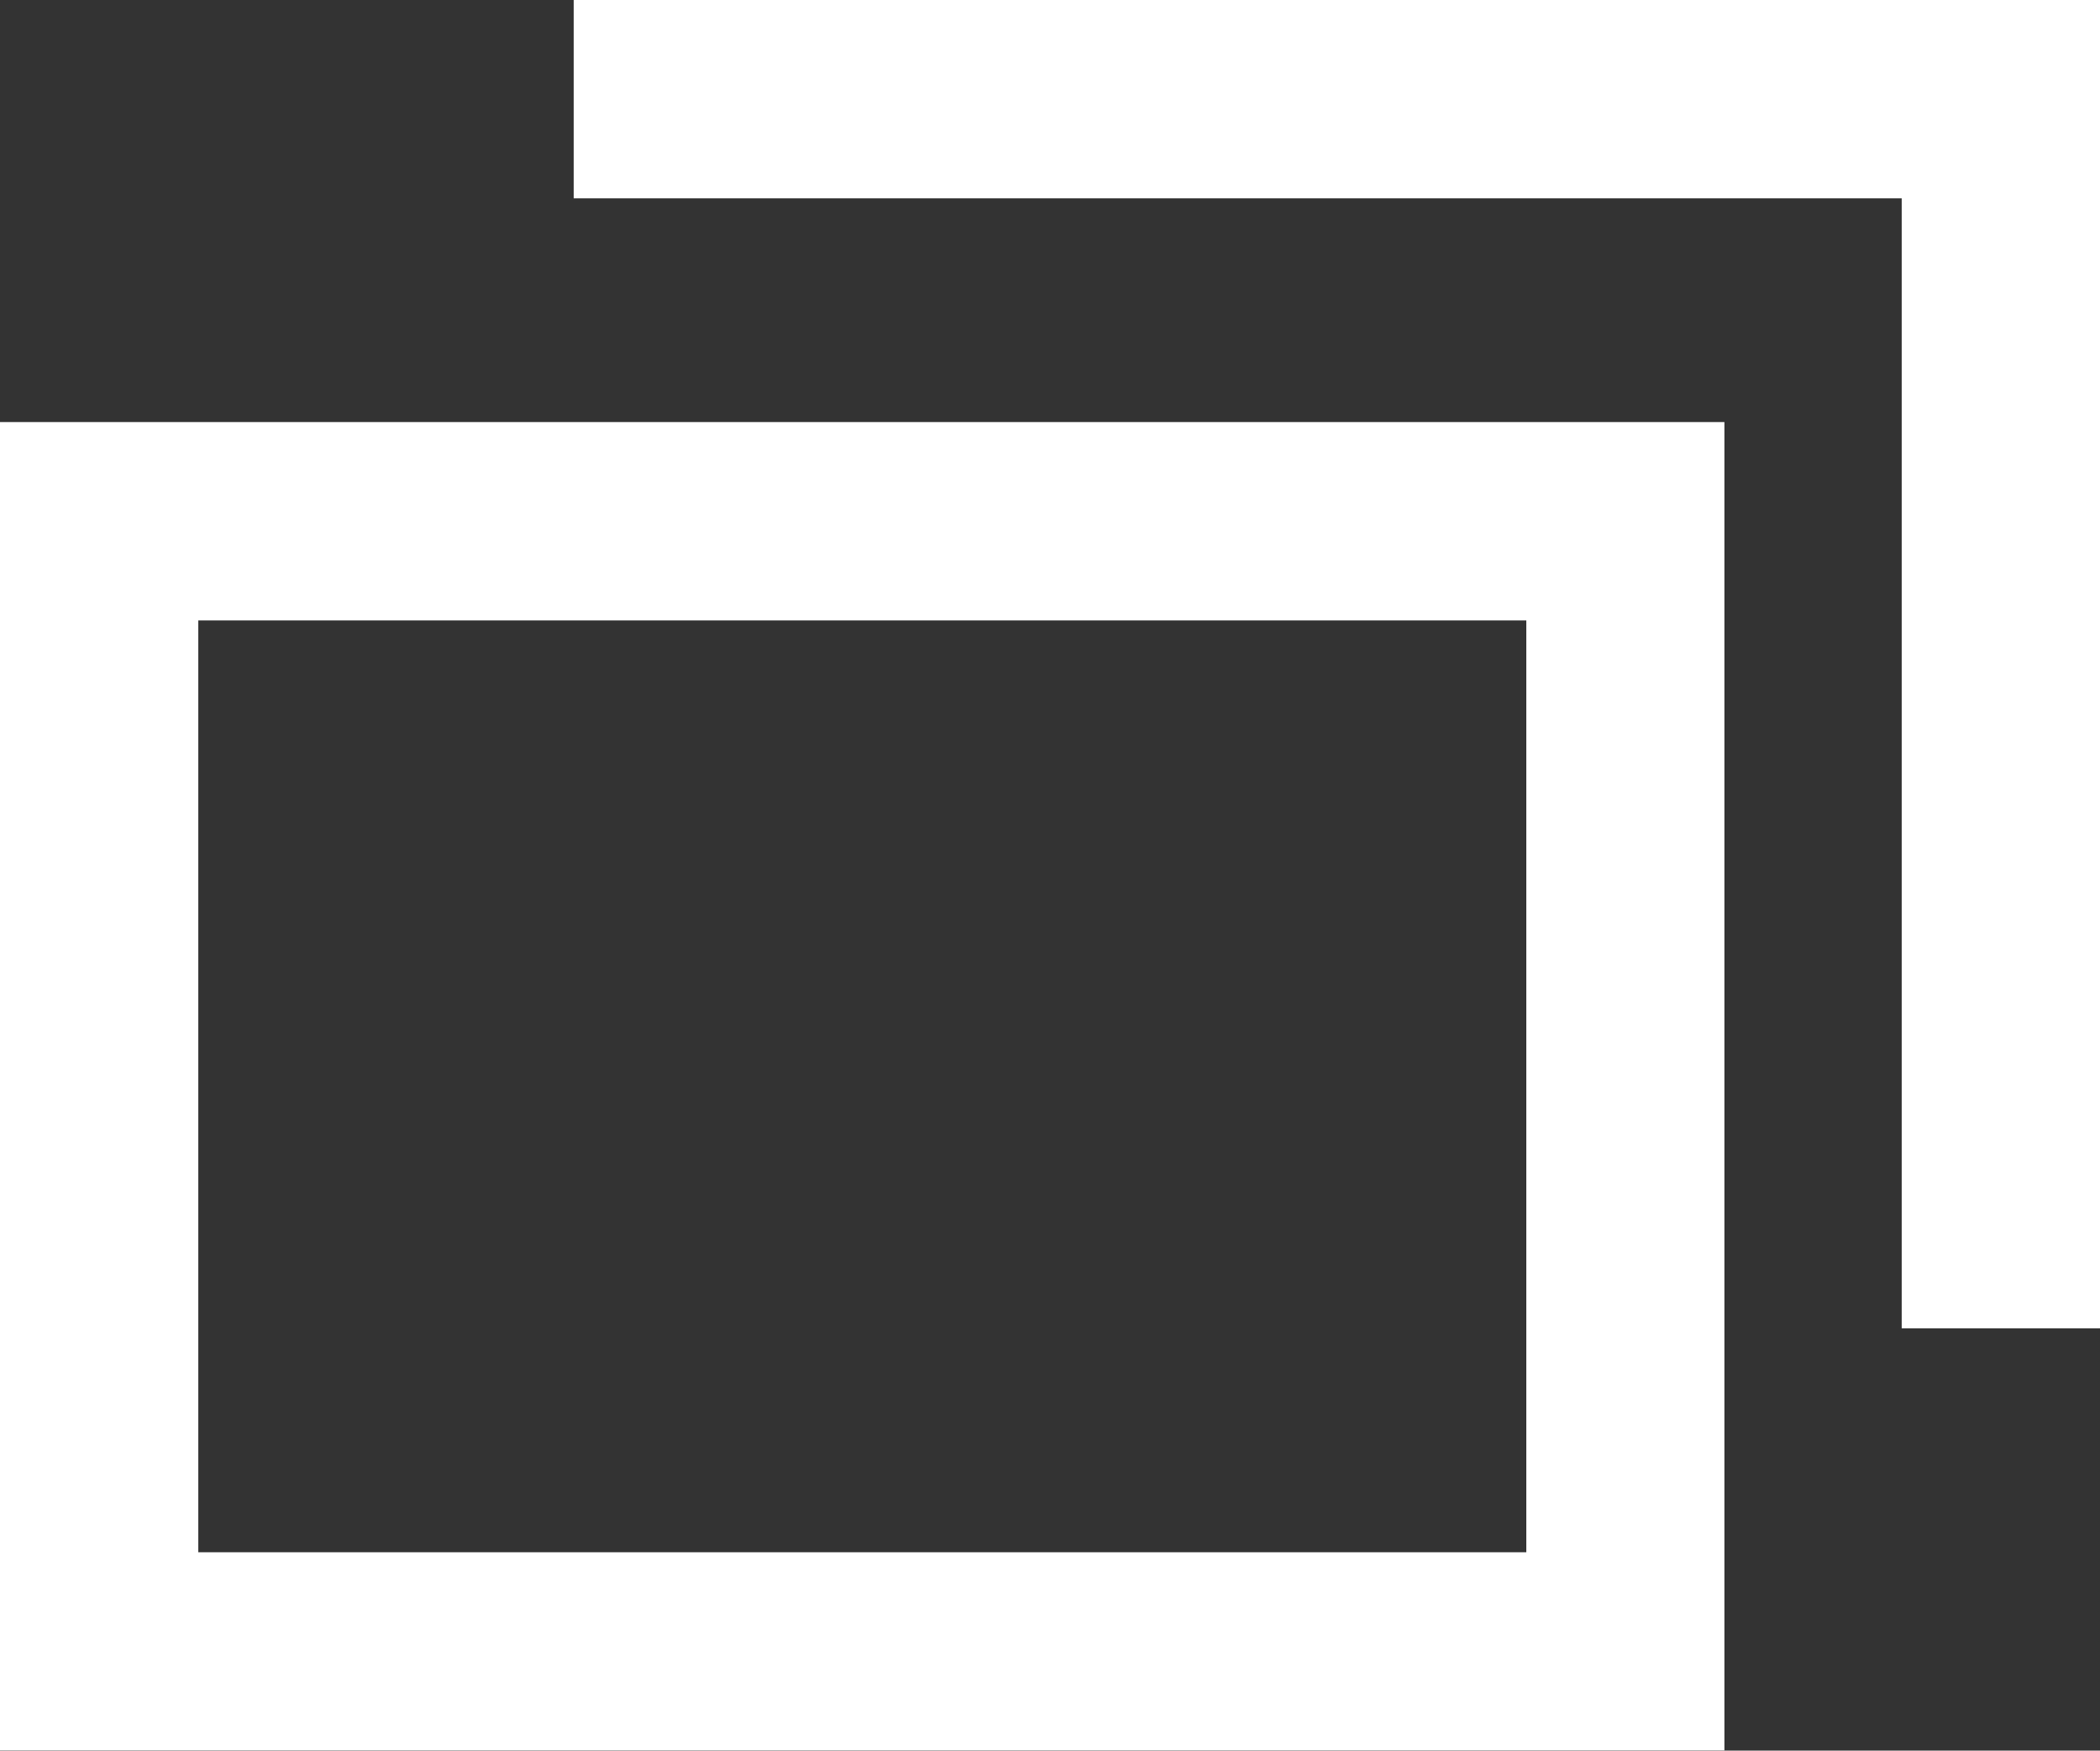
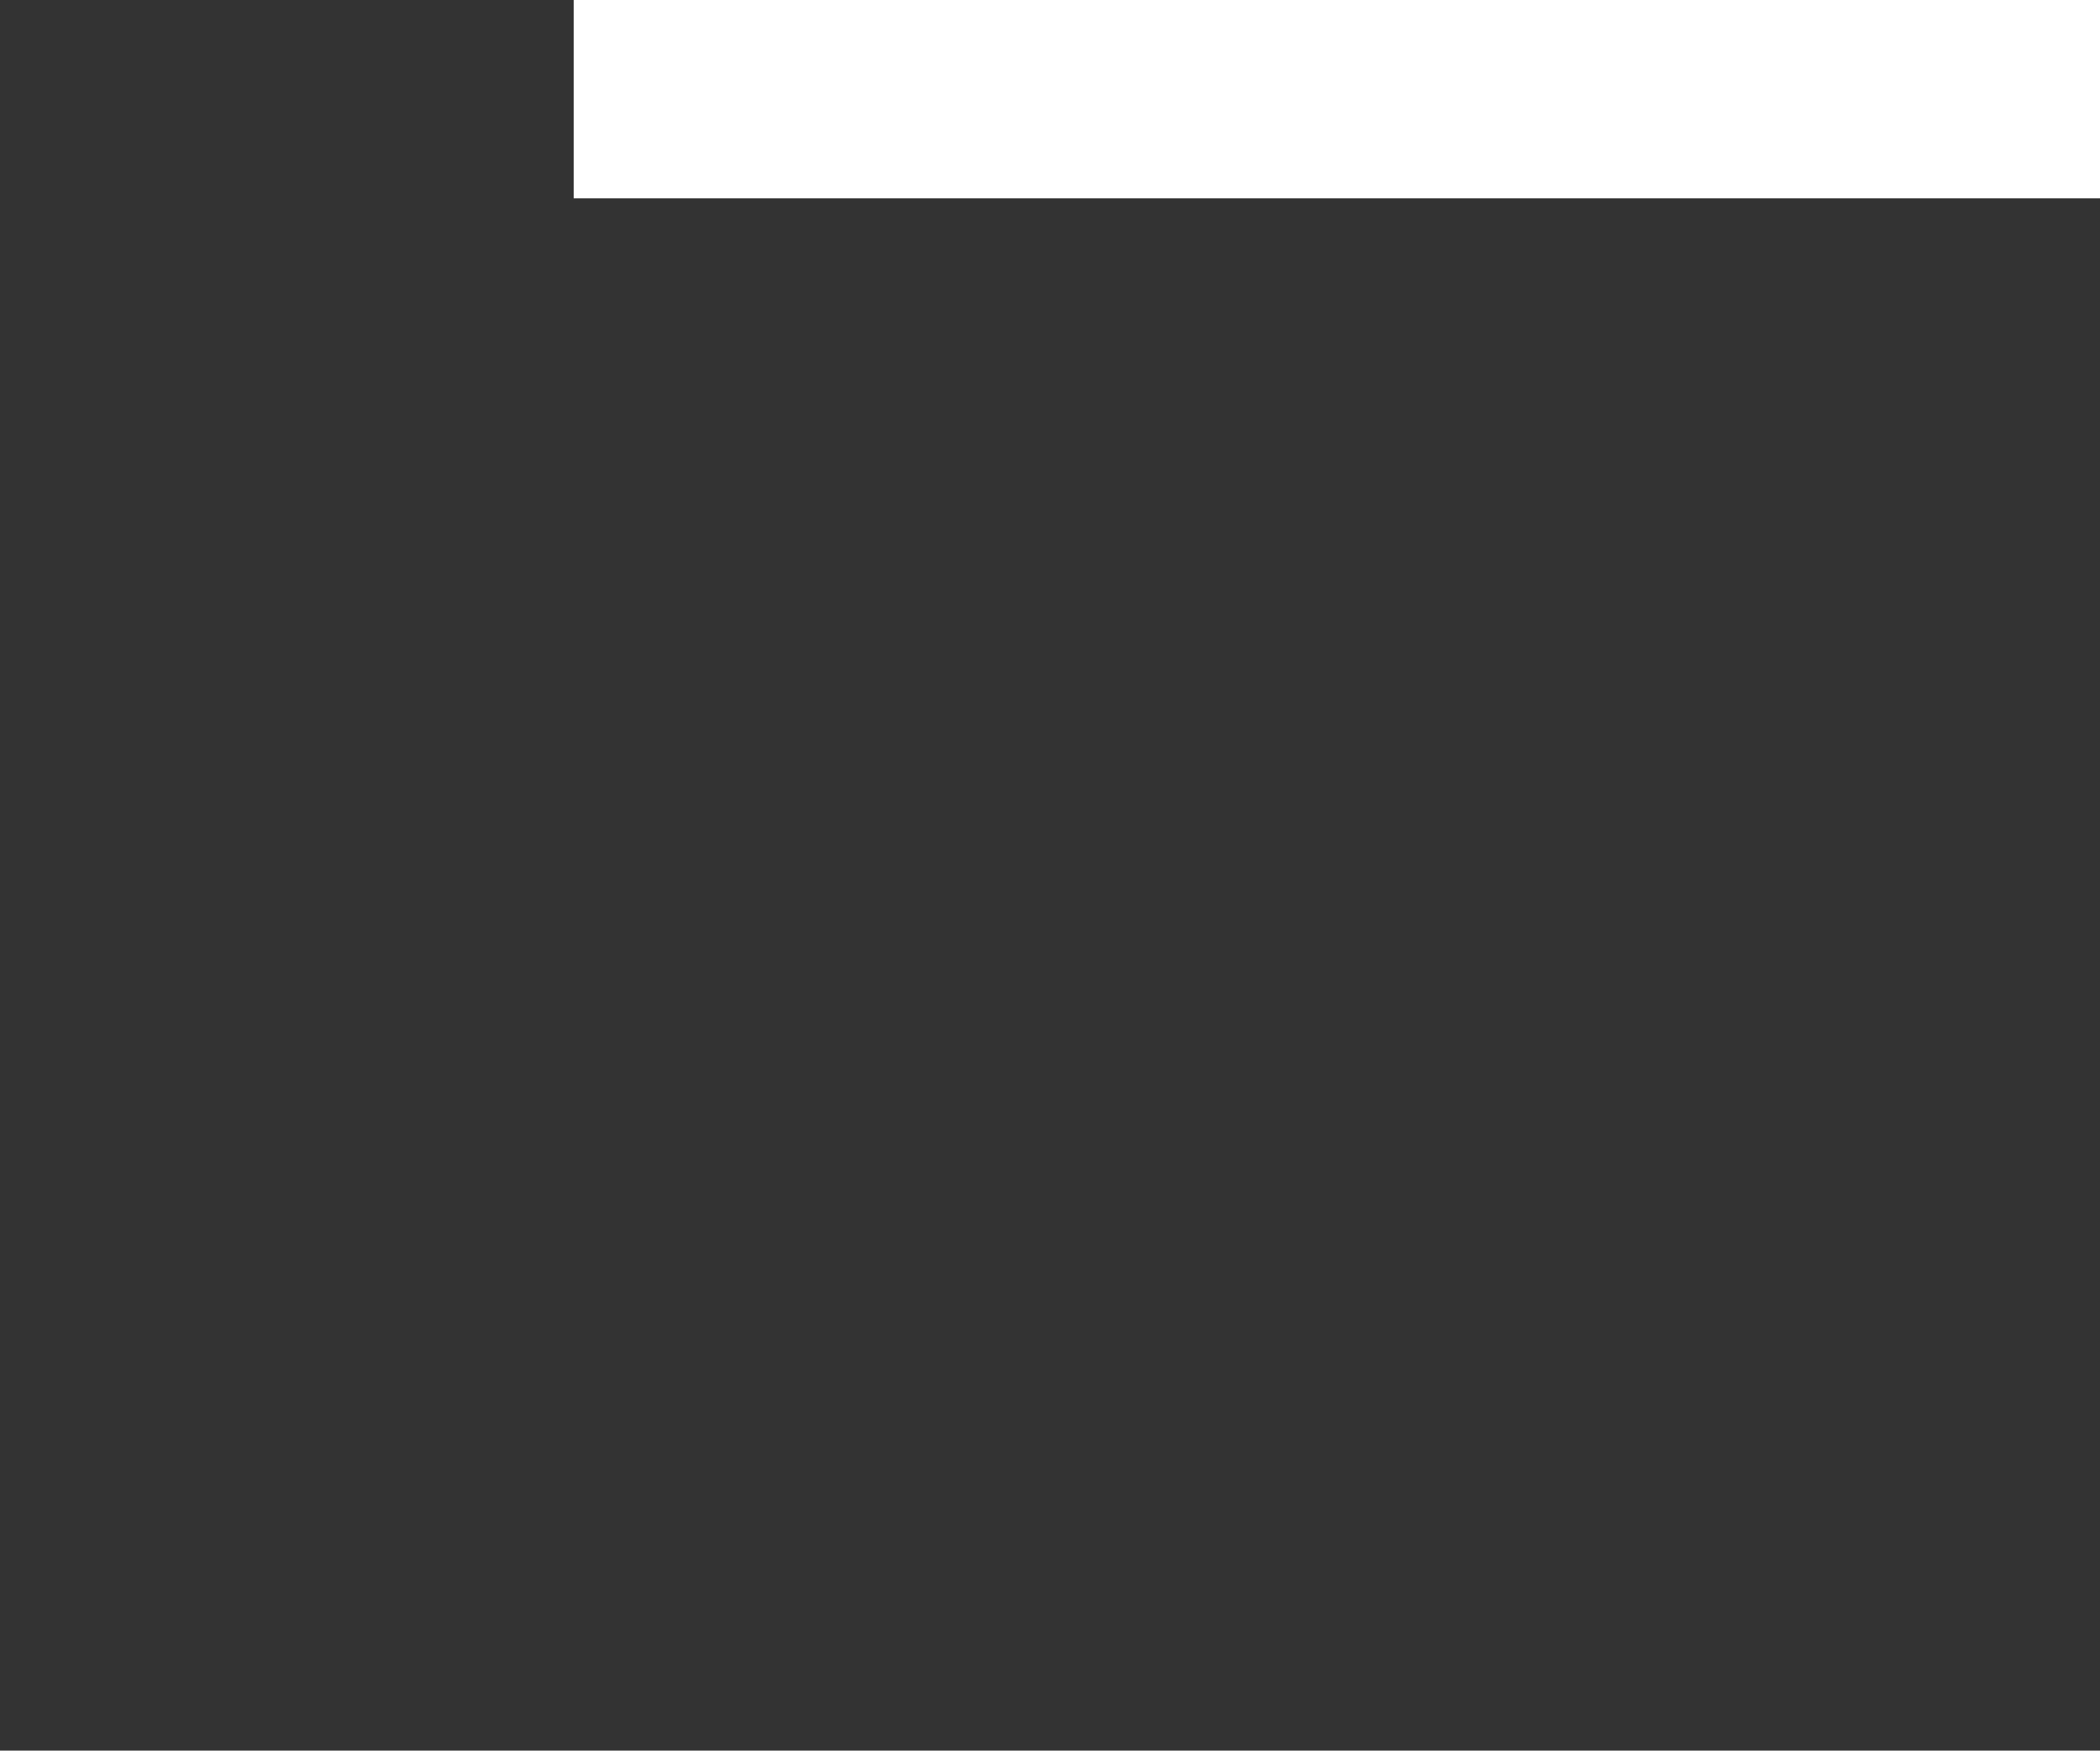
<svg xmlns="http://www.w3.org/2000/svg" width="11.999" height="10" viewBox="0 0 11.999 10">
  <rect x="0" y="0" width="11.999" height="10" fill="#333333" stroke="none" />
  <g id="icon_blank_wht" transform="translate(22857.499 22541.9)">
-     <path id="パス_32" data-name="パス 32" d="M313.921,319.033v5.323h-7.588v-5.323h7.588m1.133-1.133H305.2v7.588h9.853V317.9Z" transform="translate(-23162.699 -22857.389)" fill="#fff" />
    <g id="グループ_484" data-name="グループ 484" transform="translate(-22854.221 -22541.9)">
-       <path id="パス_33" data-name="パス 33" d="M308.3,315.7h8.721v7.588h-1.133v-6.455H308.3Z" transform="translate(-308.3 -315.7)" fill="#fff" />
+       <path id="パス_33" data-name="パス 33" d="M308.3,315.7h8.721v7.588v-6.455H308.3Z" transform="translate(-308.3 -315.7)" fill="#fff" />
    </g>
  </g>
</svg>